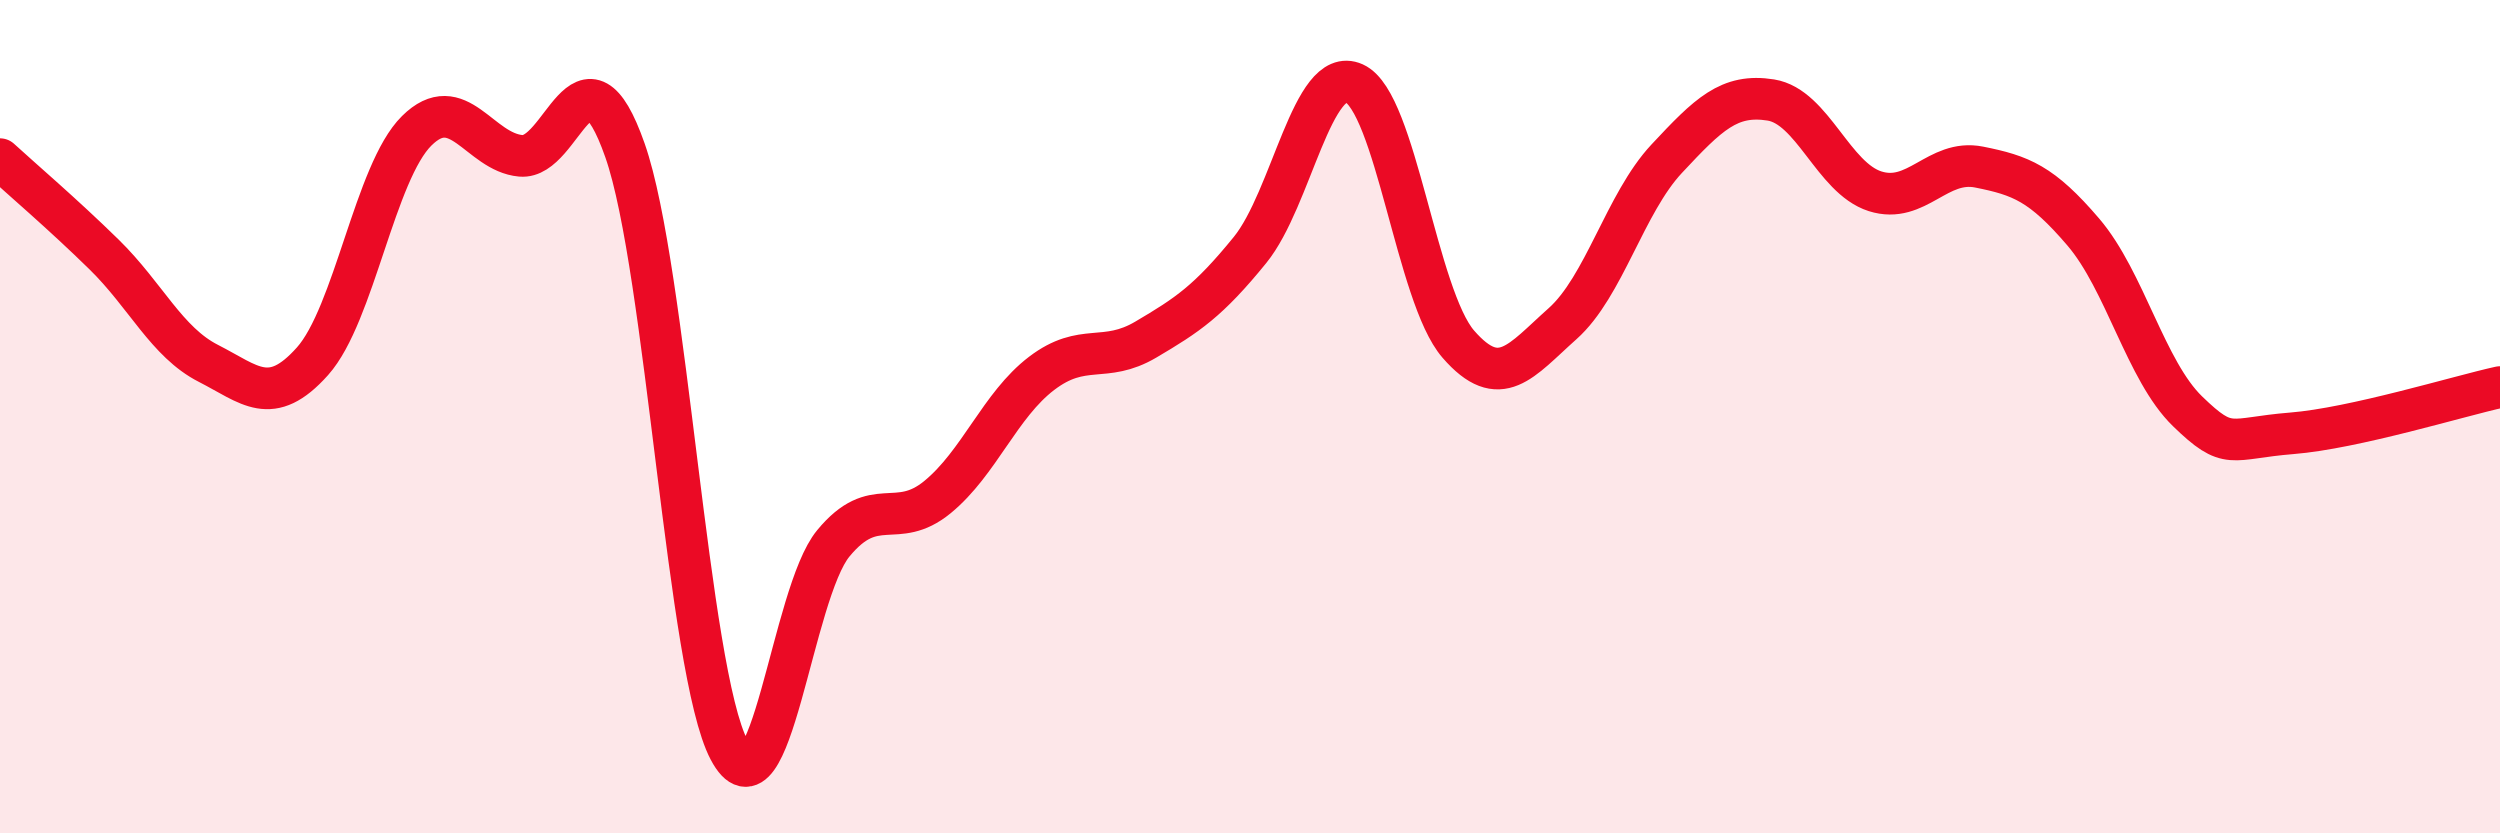
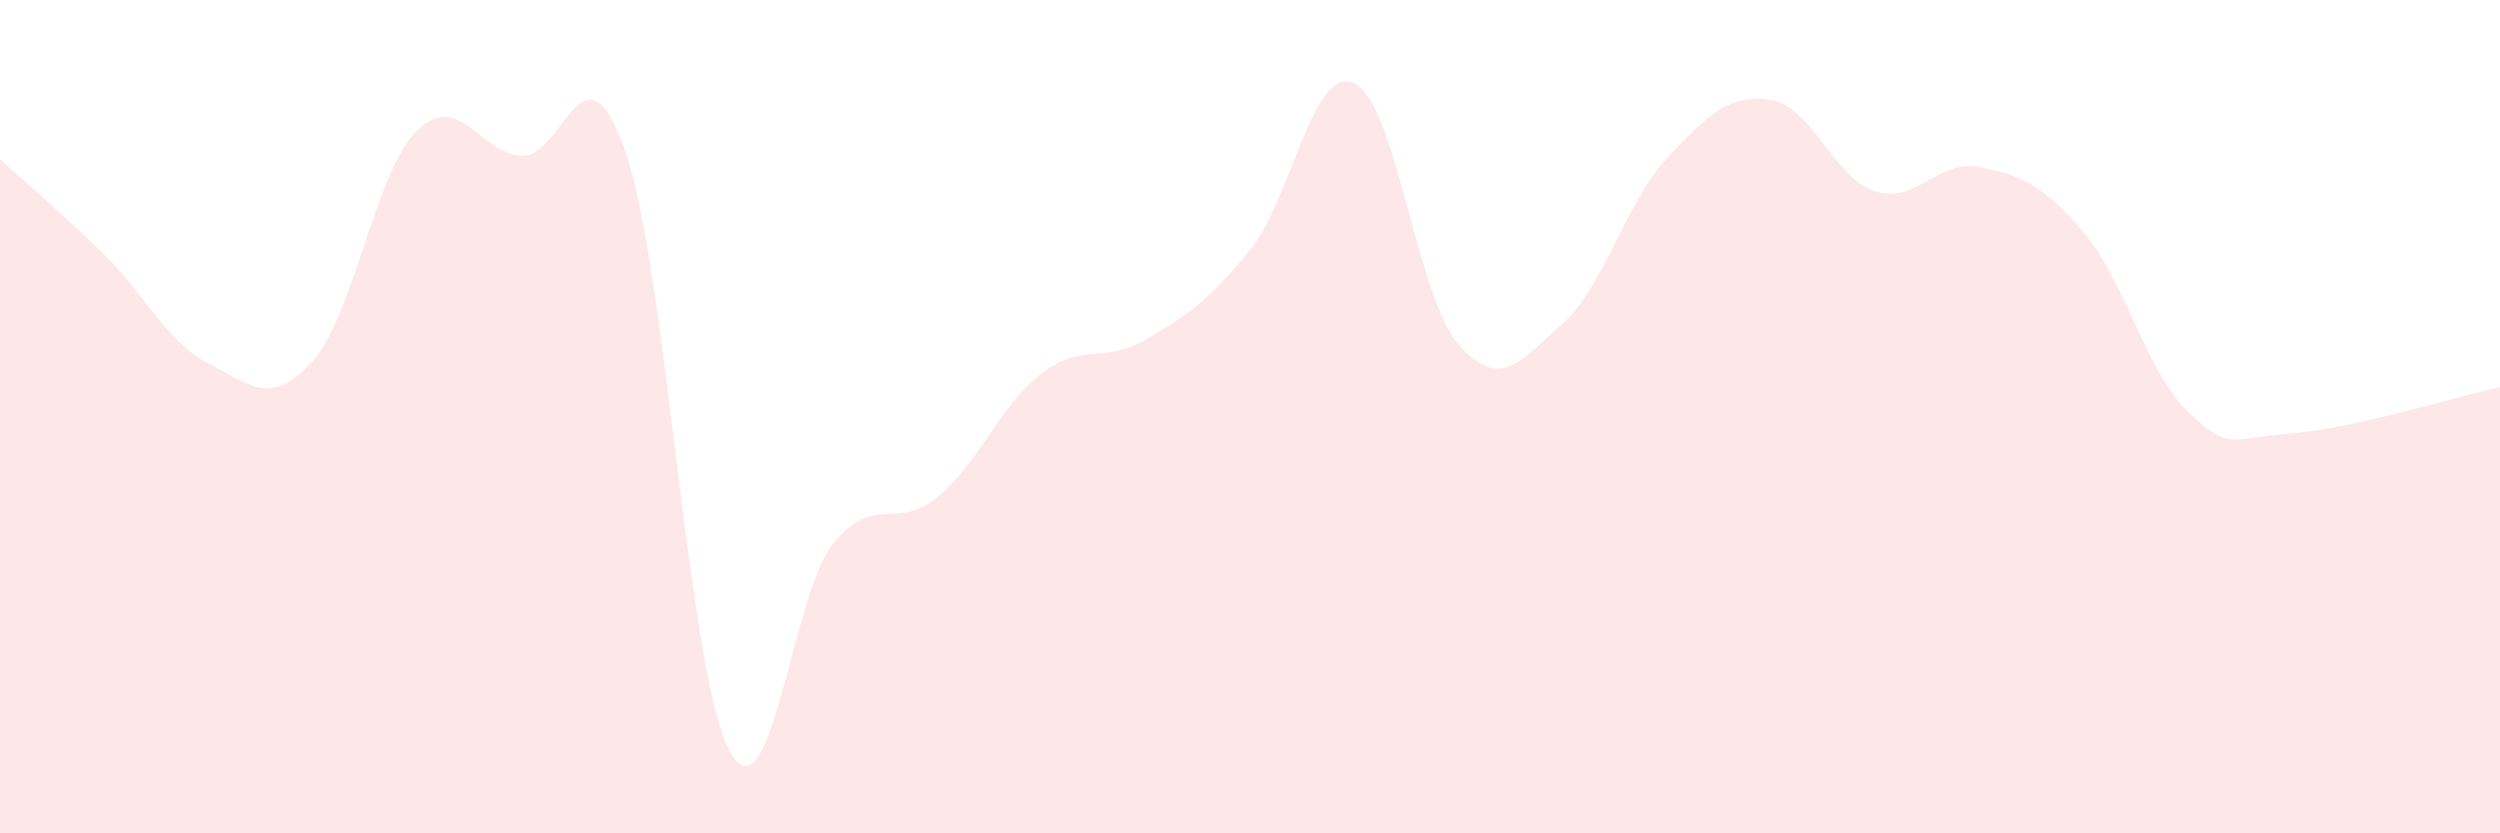
<svg xmlns="http://www.w3.org/2000/svg" width="60" height="20" viewBox="0 0 60 20">
  <path d="M 0,3.82 C 0.5,4.28 1.5,5.13 2.5,6.11 C 3.5,7.09 4,8.21 5,8.72 C 6,9.23 6.5,9.79 7.5,8.67 C 8.5,7.55 9,4.13 10,3.14 C 11,2.15 11.5,3.65 12.5,3.74 C 13.5,3.83 14,0.76 15,3.61 C 16,6.46 16.5,16.11 17.5,18 C 18.5,19.89 19,14.25 20,13.04 C 21,11.83 21.5,12.75 22.5,11.93 C 23.5,11.11 24,9.72 25,8.96 C 26,8.2 26.5,8.74 27.5,8.15 C 28.5,7.56 29,7.23 30,6 C 31,4.77 31.5,1.55 32.5,2 C 33.5,2.45 34,7.11 35,8.26 C 36,9.41 36.5,8.66 37.5,7.77 C 38.5,6.88 39,4.88 40,3.81 C 41,2.74 41.5,2.24 42.5,2.4 C 43.5,2.56 44,4.27 45,4.59 C 46,4.91 46.5,3.81 47.5,4.01 C 48.5,4.21 49,4.4 50,5.57 C 51,6.74 51.5,8.9 52.5,9.87 C 53.5,10.84 53.5,10.52 55,10.4 C 56.5,10.28 59,9.51 60,9.29L60 20L0 20Z" fill="#EB0A25" opacity="0.1" stroke-linecap="round" stroke-linejoin="round" />
-   <path d="M 0,3.82 C 0.5,4.28 1.5,5.13 2.5,6.11 C 3.5,7.09 4,8.21 5,8.72 C 6,9.23 6.5,9.79 7.5,8.67 C 8.5,7.55 9,4.13 10,3.14 C 11,2.15 11.5,3.65 12.5,3.74 C 13.5,3.83 14,0.76 15,3.61 C 16,6.46 16.5,16.11 17.5,18 C 18.5,19.89 19,14.25 20,13.04 C 21,11.83 21.5,12.75 22.5,11.93 C 23.5,11.11 24,9.72 25,8.96 C 26,8.2 26.5,8.74 27.5,8.15 C 28.5,7.56 29,7.23 30,6 C 31,4.77 31.5,1.55 32.5,2 C 33.5,2.45 34,7.11 35,8.26 C 36,9.41 36.5,8.66 37.5,7.77 C 38.5,6.88 39,4.88 40,3.81 C 41,2.74 41.5,2.24 42.5,2.4 C 43.5,2.56 44,4.27 45,4.59 C 46,4.91 46.5,3.81 47.5,4.01 C 48.5,4.21 49,4.4 50,5.57 C 51,6.74 51.5,8.9 52.5,9.87 C 53.5,10.84 53.5,10.52 55,10.4 C 56.5,10.28 59,9.51 60,9.29" stroke="#EB0A25" stroke-width="1" fill="none" stroke-linecap="round" stroke-linejoin="round" />
</svg>